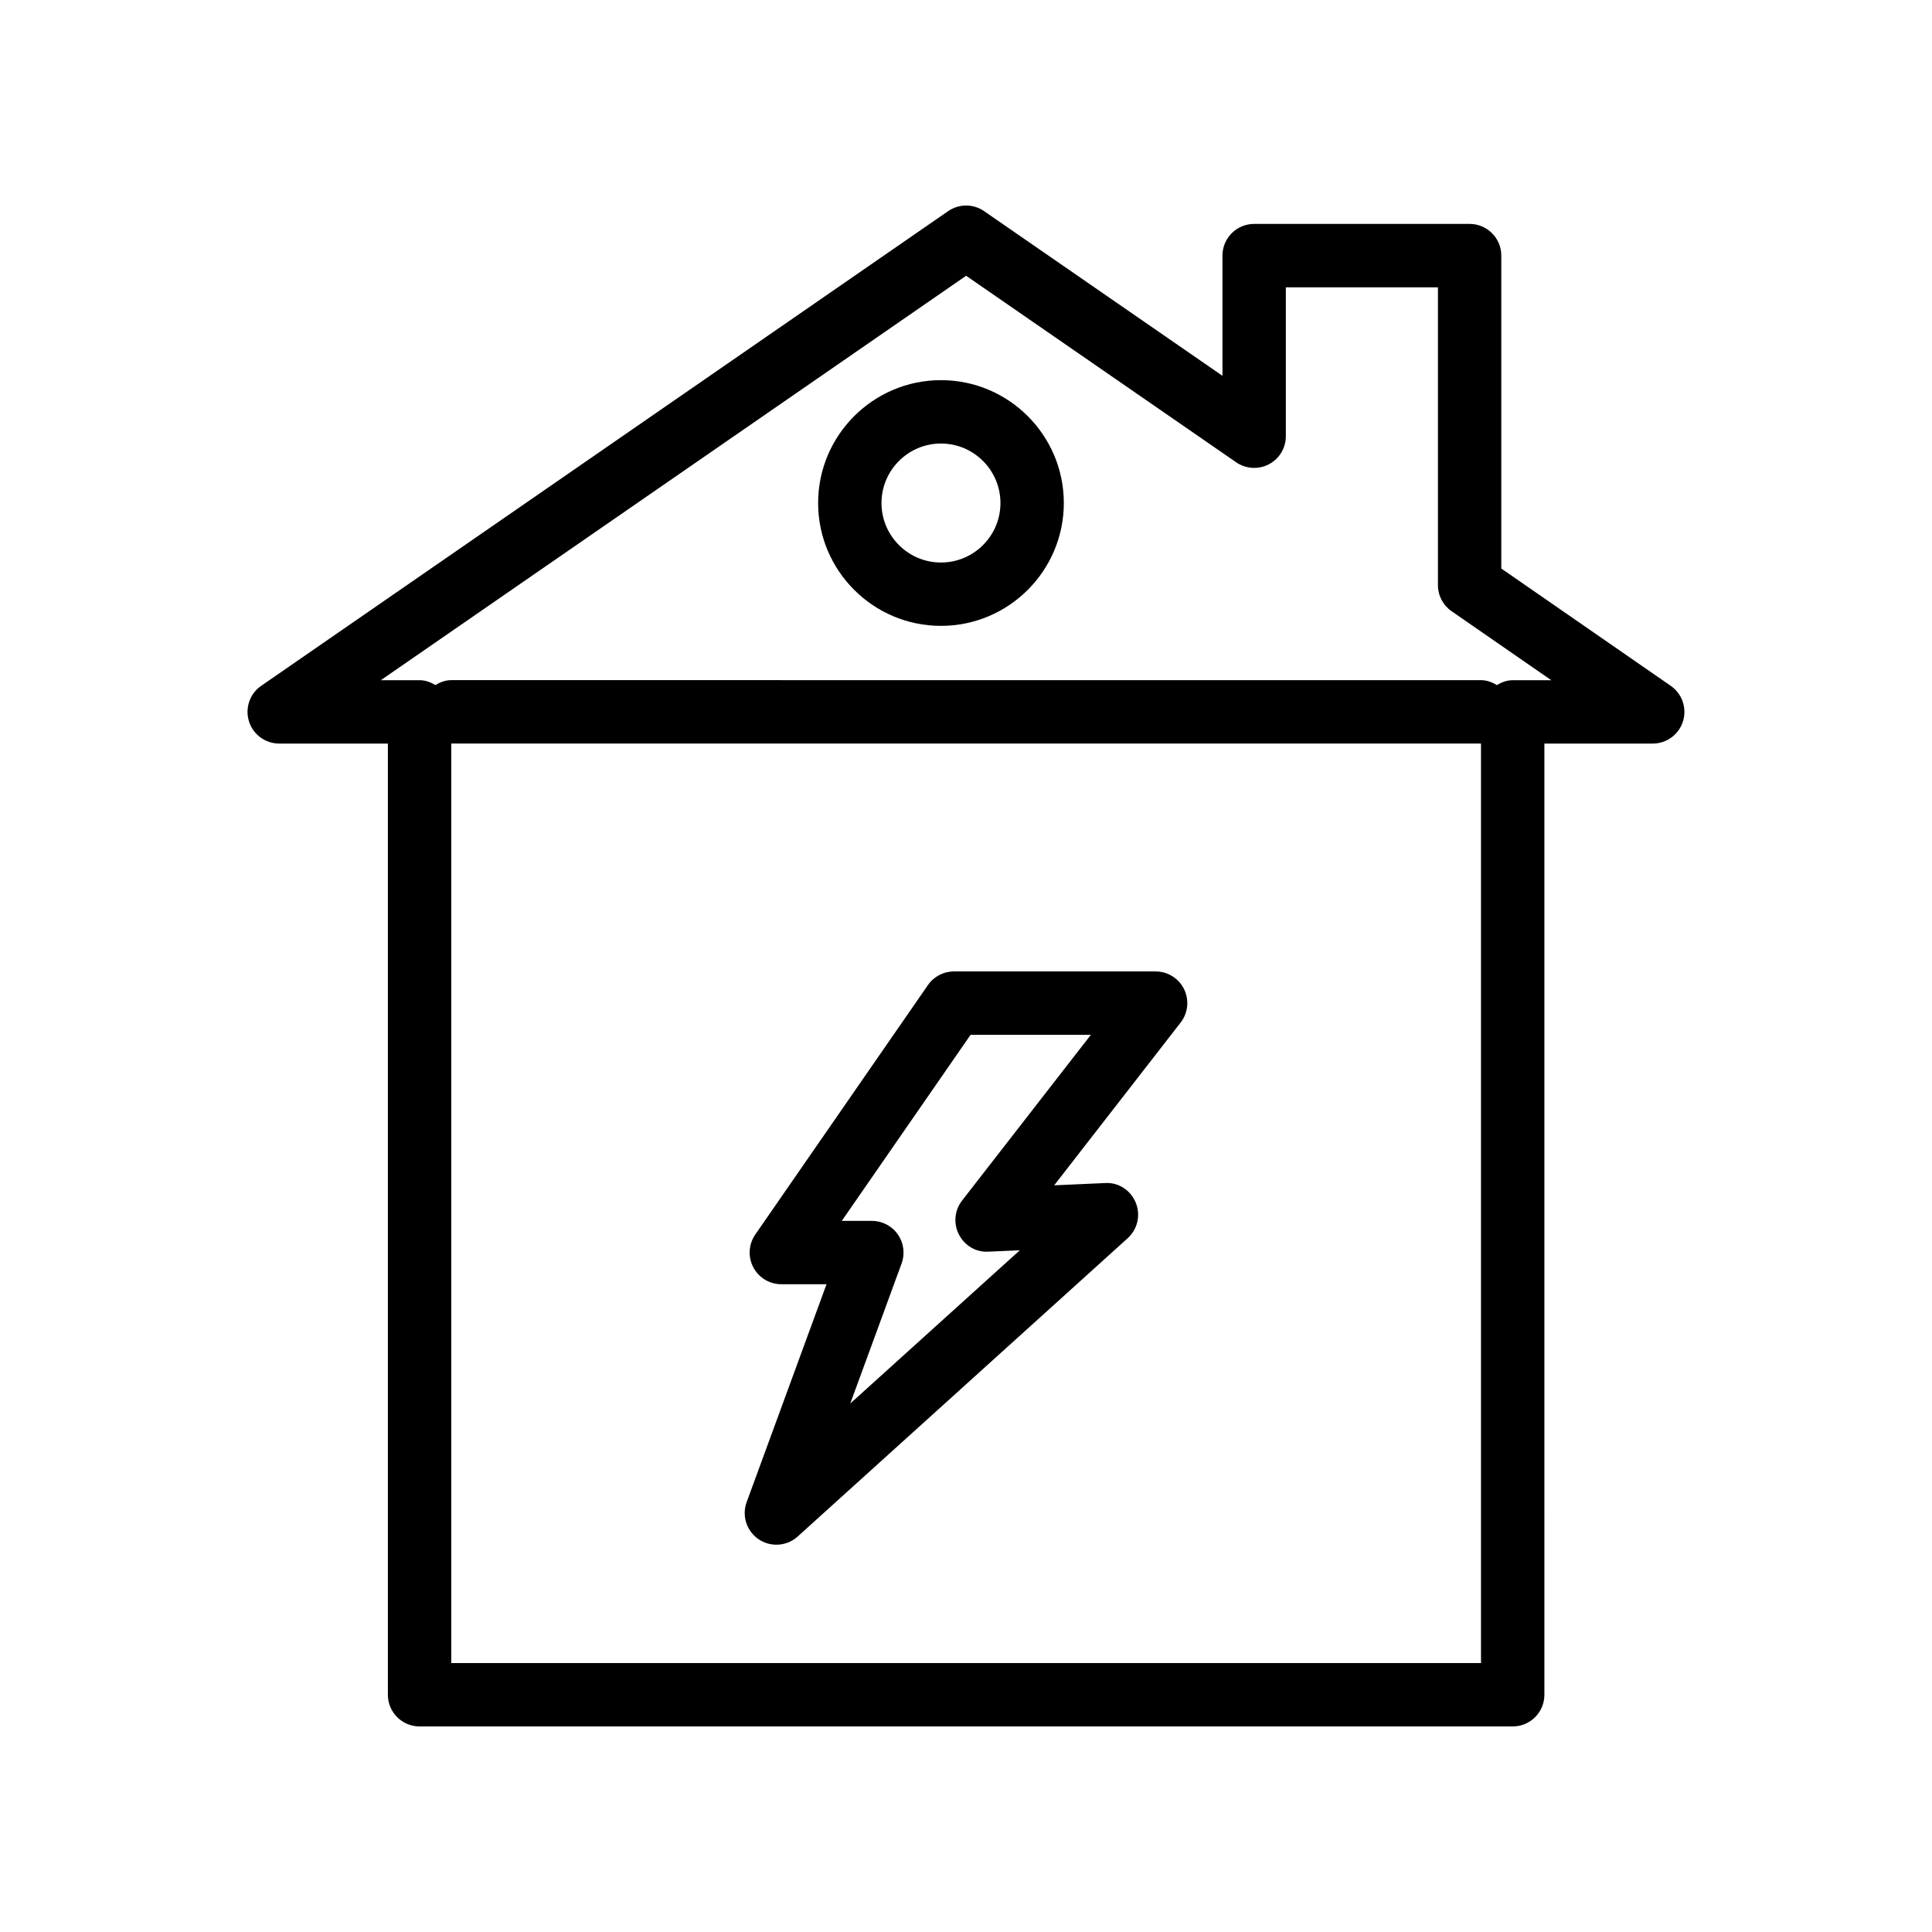
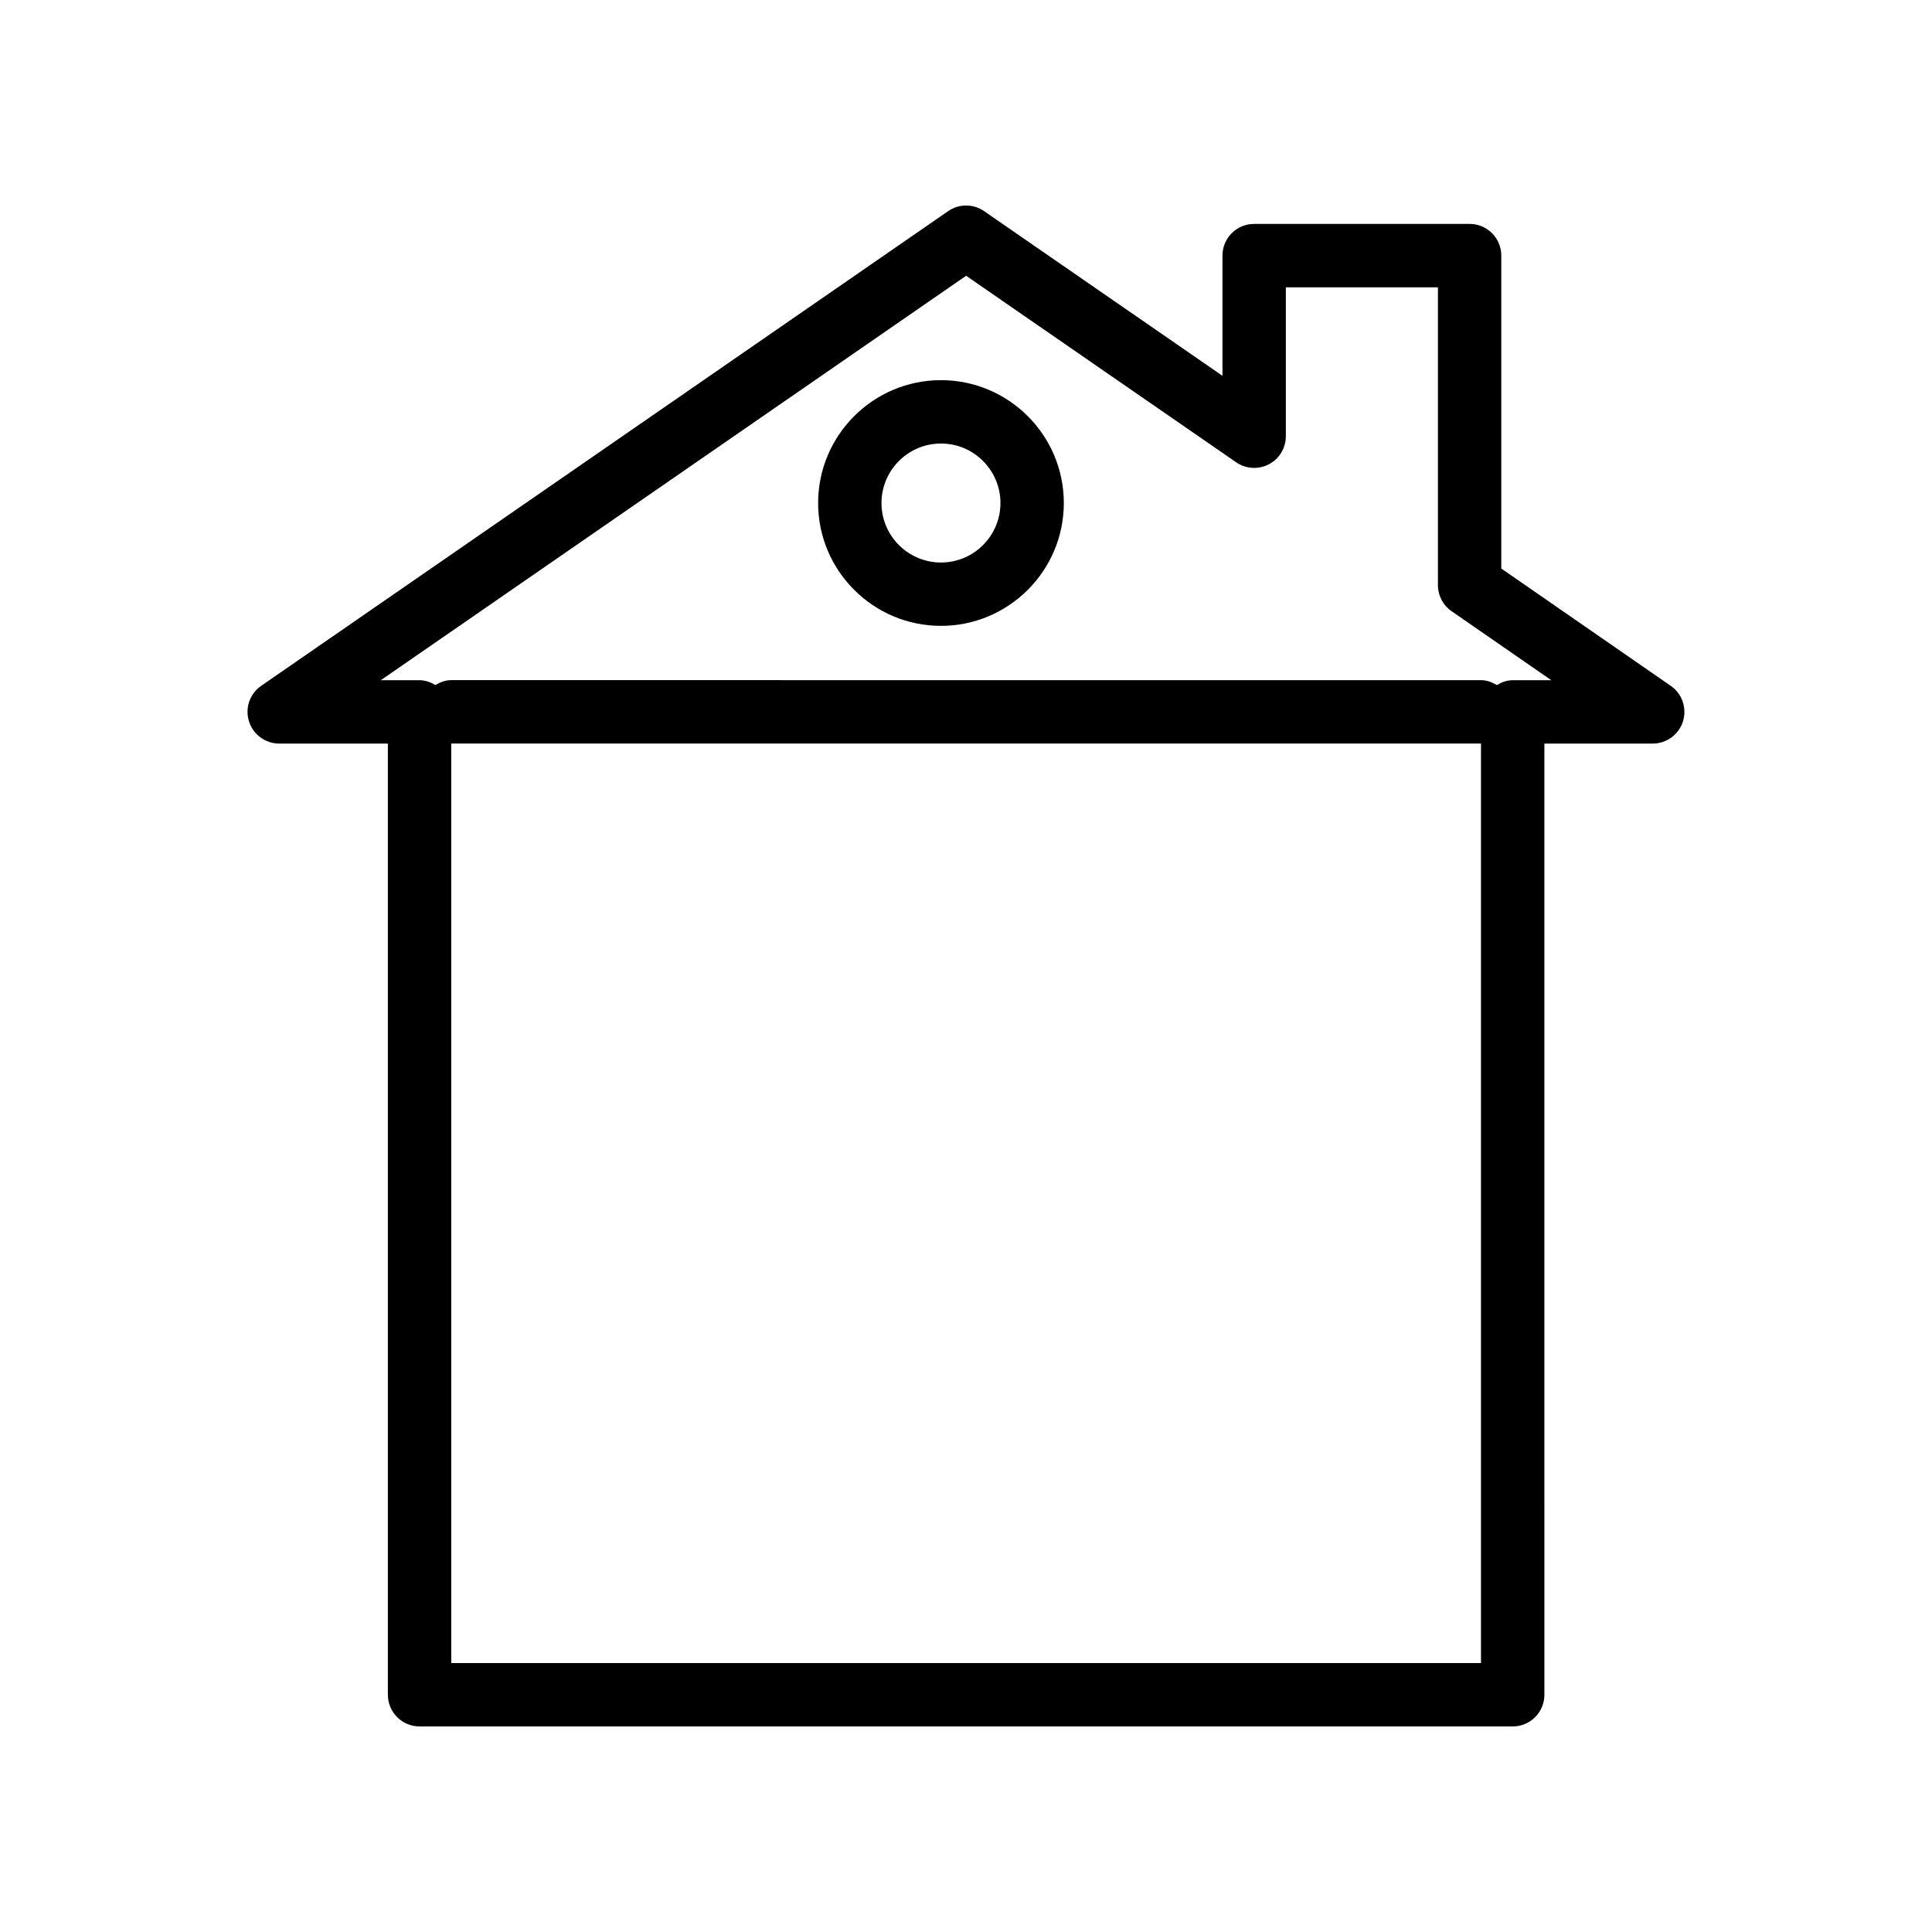
<svg xmlns="http://www.w3.org/2000/svg" fill="#000000" width="800px" height="800px" version="1.1" viewBox="144 144 512 512">
  <g>
-     <path d="m450.25 401.44h-53.434c-2.754 0-5.336 1.352-6.906 3.617l-45.754 66.102c-1.773 2.566-1.984 5.914-0.531 8.676 1.453 2.773 4.312 4.5 7.438 4.5h11.973l-21.168 57.746c-1.328 3.625-0.012 7.684 3.188 9.848 1.426 0.961 3.066 1.434 4.699 1.434 2.027 0 4.043-0.73 5.629-2.164l87.461-79.055c2.629-2.379 3.484-6.141 2.141-9.422-1.344-3.273-4.562-5.445-8.145-5.199l-13.473 0.598 33.512-43.133c1.969-2.527 2.32-5.961 0.914-8.84-1.41-2.879-4.34-4.707-7.543-4.707zm-51.293 60.723c-2.008 2.582-2.332 6.102-0.828 9.004 1.5 2.902 4.473 4.746 7.832 4.535l8.301-0.367-44.934 40.613 13.609-37.121c0.941-2.574 0.57-5.445-1-7.691-1.57-2.254-4.141-3.59-6.883-3.59h-7.969l34.129-49.309h31.879z" />
    <path d="m209.98 335.16c1.094 3.508 4.344 5.894 8.016 5.894h28.797v252.07c0 4.641 3.758 8.398 8.398 8.398h289.69c4.637 0 8.398-3.754 8.398-8.398l-0.004-252.07h28.715c3.672 0 6.922-2.387 8.016-5.894 1.094-3.5-0.219-7.312-3.238-9.406l-44.91-31.086v-82.93c0-4.641-3.758-8.398-8.398-8.398h-57.098c-4.637 0-8.398 3.754-8.398 8.398v31.855l-63.16-43.633c-2.871-2-6.676-1.984-9.543 0l-182.04 125.79c-3.027 2.082-4.336 5.894-3.242 9.402zm53.605 249.57v-243.69h0.004 272.86c0.012 0 0.02-0.008 0.031-0.008v243.7zm136.45-367.65 71.559 49.43c2.578 1.781 5.914 1.969 8.672 0.531 2.766-1.453 4.496-4.312 4.496-7.438v-39.465h40.305v78.934c0 2.754 1.352 5.34 3.621 6.906l26.422 18.285h-10.227c-1.566 0-2.949 0.543-4.203 1.289-1.258-0.754-2.652-1.305-4.227-1.305l-272.86-0.004c-1.57 0-2.957 0.547-4.211 1.297-1.25-0.738-2.629-1.277-4.188-1.277h-10.277z" />
    <path d="m393.37 309.86c17.949 0 32.555-14.605 32.555-32.555 0-17.957-14.605-32.562-32.555-32.562-17.953 0-32.559 14.605-32.559 32.562 0.004 17.953 14.605 32.555 32.559 32.555zm0-48.32c8.691 0 15.762 7.078 15.762 15.77 0 8.691-7.07 15.762-15.762 15.762s-15.766-7.07-15.766-15.762c0.004-8.695 7.074-15.77 15.766-15.77z" />
  </g>
</svg>